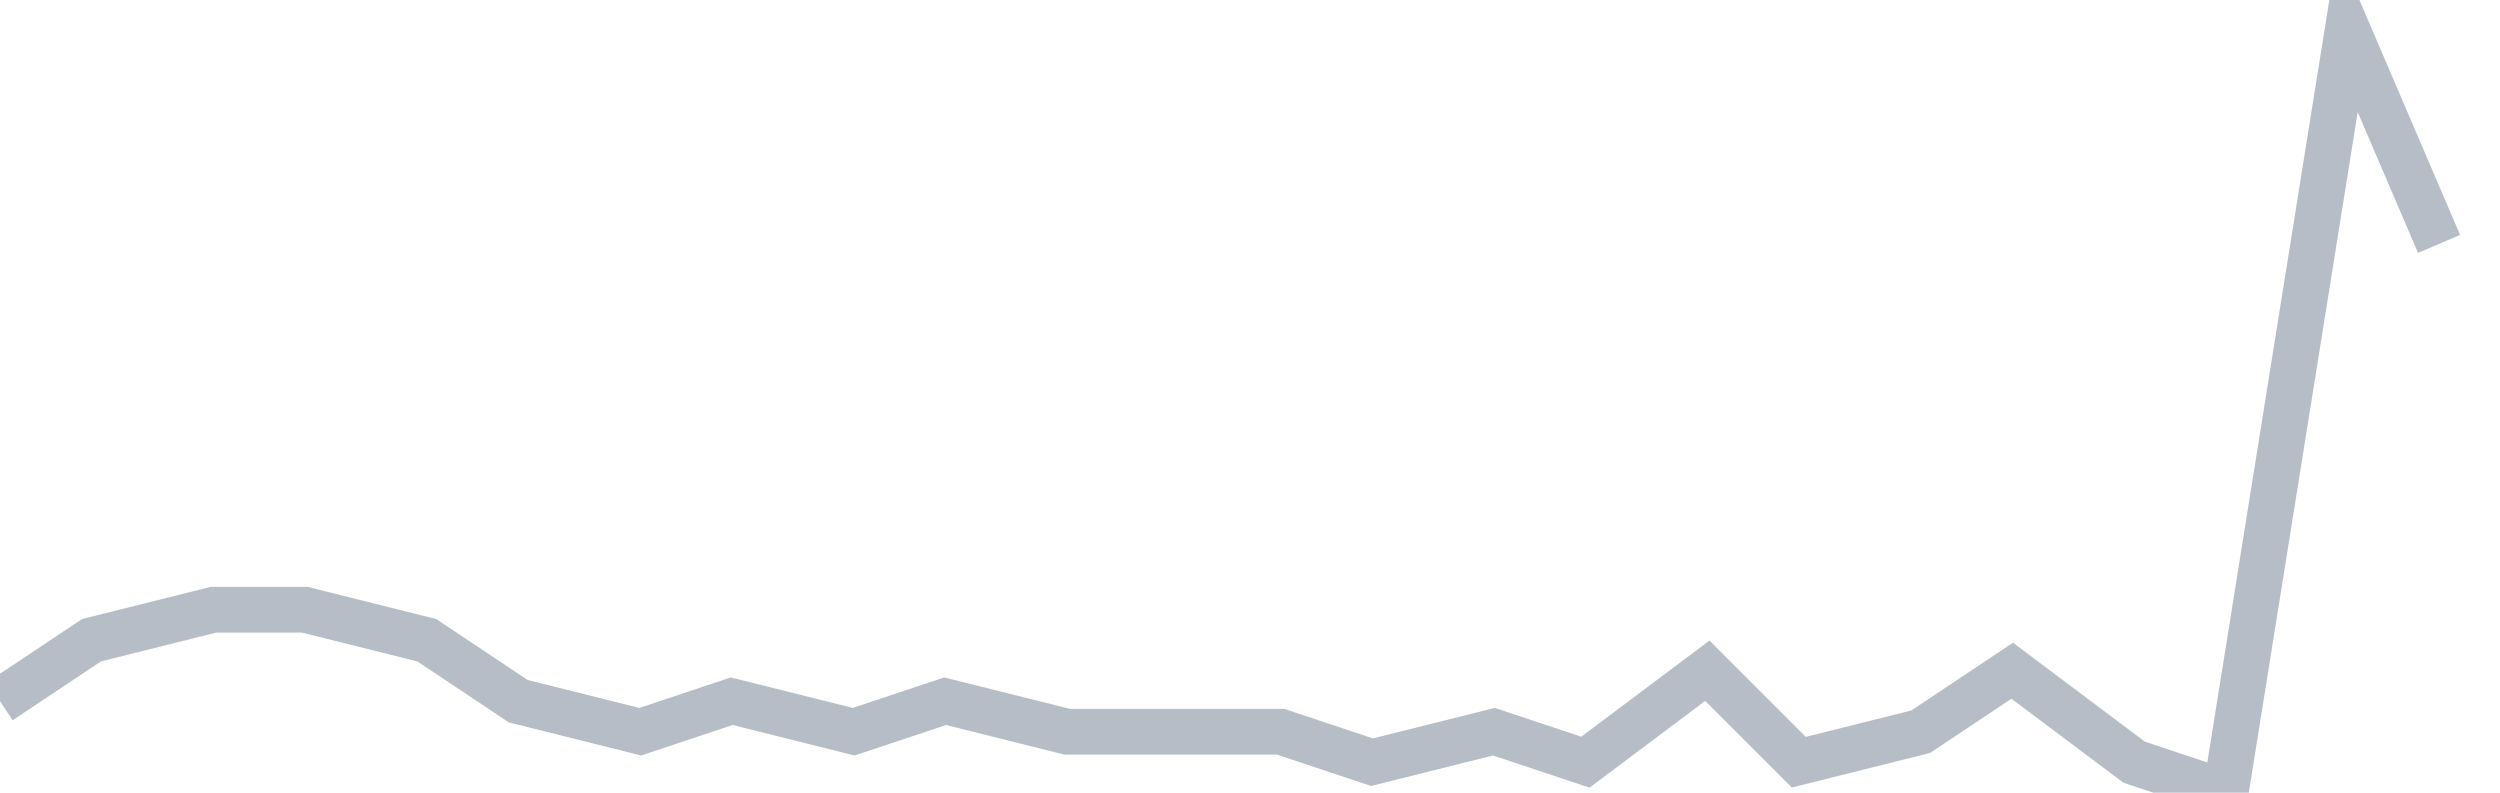
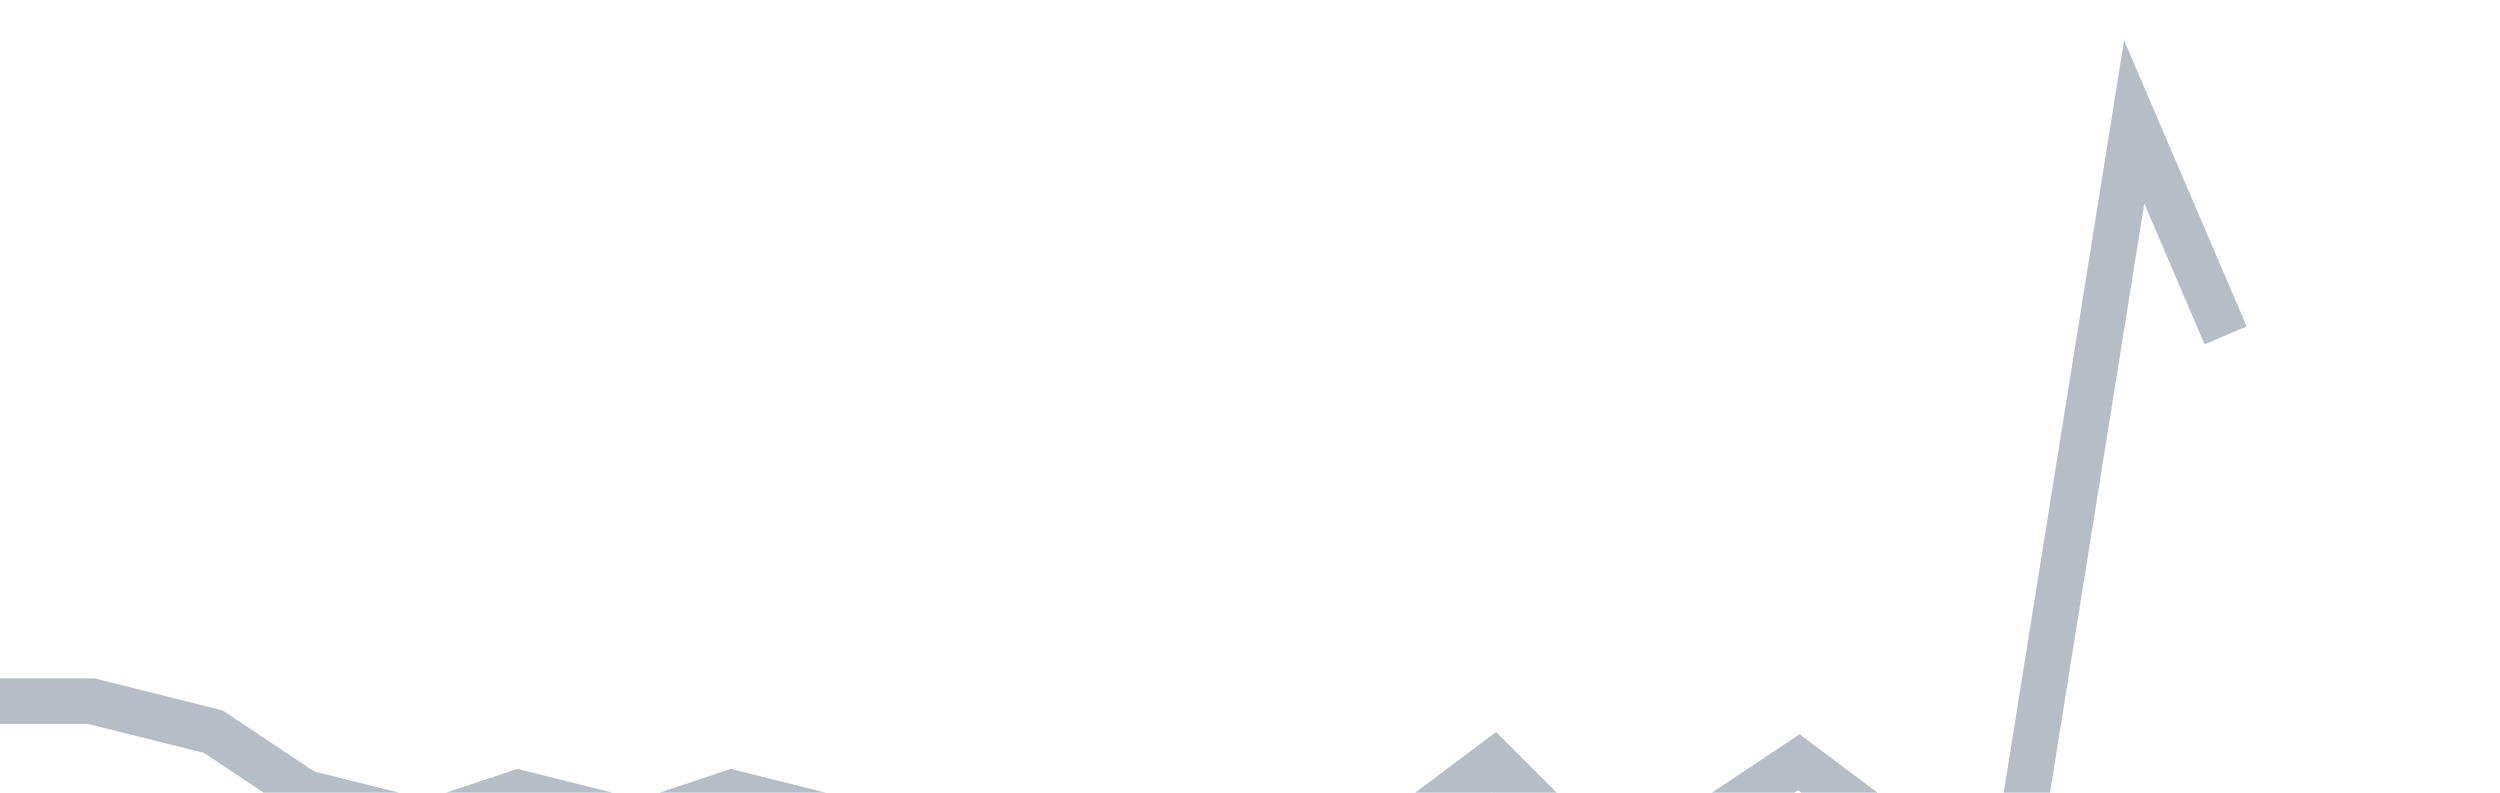
<svg xmlns="http://www.w3.org/2000/svg" width="82" height="26" fill="none">
-   <path d="M0 23l3-2 4-1h3l4 1 3 2 4 1 3-1 4 1 3-1 4 1h7l3 1 4-1 3 1 4-3 3 3 4-1 3-2 4 3 3 1 4-25 3 7" stroke="#B7BDC6" stroke-width="1.5" />
+   <path d="M0 23h3l4 1 3 2 4 1 3-1 4 1 3-1 4 1h7l3 1 4-1 3 1 4-3 3 3 4-1 3-2 4 3 3 1 4-25 3 7" stroke="#B7BDC6" stroke-width="1.5" />
</svg>